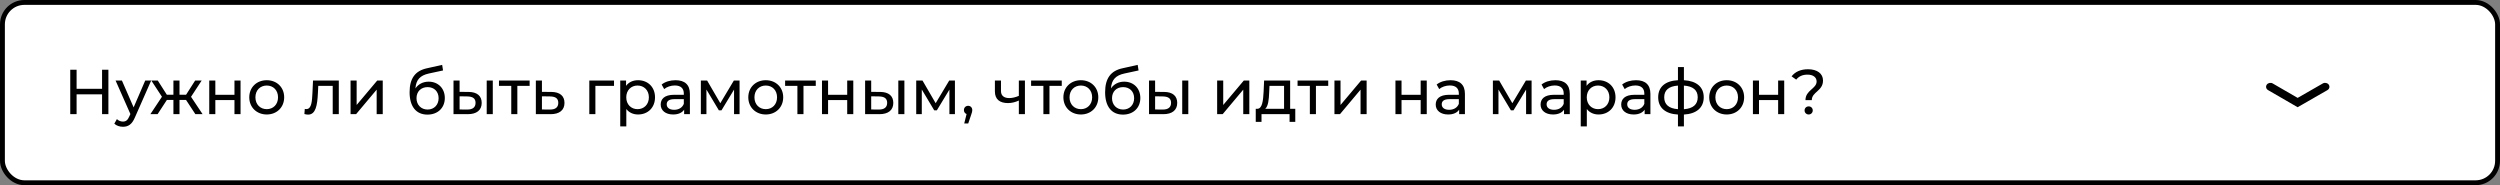
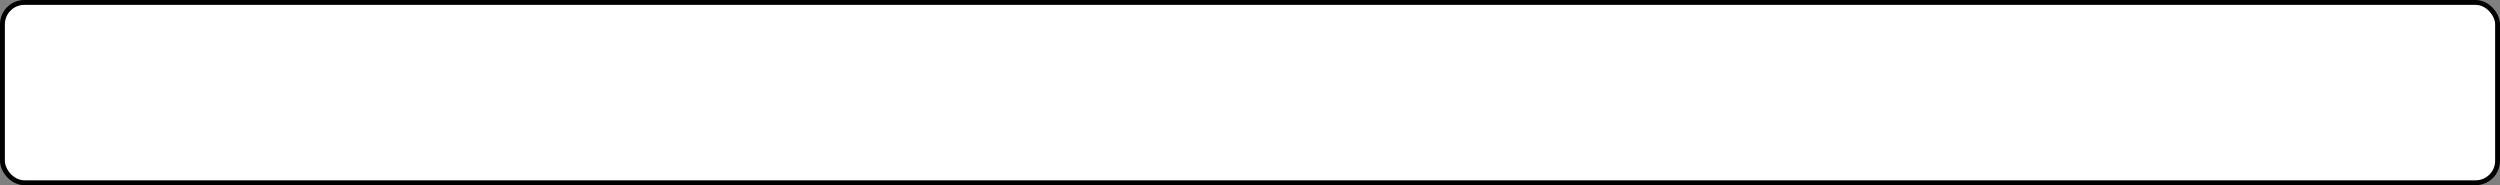
<svg xmlns="http://www.w3.org/2000/svg" width="513" height="38" viewBox="0 0 513 38" fill="none">
  <rect x="0" y="0" width="513" height="38" fill="#808080" stroke="none" />
  <rect x="0.5" y="0.5" width="512" height="37" rx="4.5" fill="white" stroke="black" />
-   <path d="M20.943 14.314V18.227H15.717V14.314H14.417V23.414H15.717V19.358H20.943V23.414H22.243V14.314H20.943ZM29.8 16.524L27.421 22.036L25.016 16.524H23.716L26.758 23.401L26.537 23.882C26.199 24.675 25.822 24.948 25.224 24.948C24.756 24.948 24.327 24.766 23.989 24.441L23.456 25.377C23.885 25.793 24.561 26.014 25.224 26.014C26.277 26.014 27.07 25.559 27.681 24.103L31.022 16.524H29.8ZM40.083 23.414H41.565L39.199 19.865L41.383 16.524H40.044L38.185 19.436H36.833V16.524H35.585V19.436H34.233L32.374 16.524H31.048L33.232 19.852L30.866 23.414H32.348L34.246 20.502H35.585V23.414H36.833V20.502H38.172L40.083 23.414ZM42.938 23.414H44.187V20.528H48.112V23.414H49.361V16.524H48.112V19.449H44.187V16.524H42.938V23.414ZM54.738 23.492C56.805 23.492 58.313 22.023 58.313 19.969C58.313 17.915 56.805 16.459 54.738 16.459C52.671 16.459 51.15 17.915 51.15 19.969C51.15 22.023 52.671 23.492 54.738 23.492ZM54.738 22.4C53.412 22.4 52.411 21.438 52.411 19.969C52.411 18.5 53.412 17.551 54.738 17.551C56.064 17.551 57.052 18.5 57.052 19.969C57.052 21.438 56.064 22.4 54.738 22.4ZM64.231 16.524L64.114 19.072C64.022 20.697 63.971 22.387 62.852 22.387C62.761 22.387 62.657 22.374 62.541 22.348L62.462 23.401C62.748 23.479 62.995 23.518 63.23 23.518C64.79 23.518 65.115 21.581 65.231 19.15L65.309 17.616H68.273V23.414H69.522V16.524H64.231ZM71.935 23.414H73.079L77.291 18.396V23.414H78.539V16.524H77.408L73.183 21.542V16.524H71.935V23.414ZM87.962 16.758C86.805 16.758 85.83 17.265 85.245 18.149C85.375 16.355 86.22 15.471 88.014 15.081L90.913 14.457L90.731 13.313L87.585 14.015C85.206 14.535 84.049 16.082 84.049 18.929C84.049 21.828 85.362 23.518 87.715 23.518C89.821 23.518 91.277 22.14 91.277 20.112C91.277 18.136 89.912 16.758 87.962 16.758ZM87.741 22.478C86.415 22.478 85.466 21.516 85.466 20.151C85.466 18.786 86.389 17.876 87.741 17.876C89.093 17.876 90.003 18.786 90.003 20.151C90.003 21.516 89.08 22.478 87.741 22.478ZM96.167 18.864L94.308 18.851V16.524H93.06V23.414L95.959 23.427C97.805 23.44 98.845 22.608 98.845 21.113C98.845 19.696 97.909 18.877 96.167 18.864ZM99.872 23.414H101.12V16.524H99.872V23.414ZM95.868 22.478L94.308 22.465V19.761L95.868 19.787C96.999 19.8 97.584 20.19 97.584 21.1C97.584 22.023 96.986 22.491 95.868 22.478ZM108.681 16.524H102.389V17.616H104.911V23.414H106.159V17.616H108.681V16.524ZM113.142 18.864L111.205 18.851V16.524H109.957V23.414L112.947 23.427C114.793 23.44 115.833 22.608 115.833 21.113C115.833 19.696 114.897 18.877 113.142 18.864ZM112.843 22.478L111.205 22.465V19.761L112.843 19.787C113.987 19.8 114.559 20.19 114.559 21.1C114.559 22.023 113.974 22.491 112.843 22.478ZM125.996 16.524H120.926V23.414H122.174V17.616H125.996V16.524ZM130.926 16.459C129.912 16.459 129.028 16.849 128.469 17.616V16.524H127.273V25.936H128.521V22.374C129.093 23.115 129.951 23.492 130.926 23.492C132.941 23.492 134.41 22.088 134.41 19.969C134.41 17.863 132.941 16.459 130.926 16.459ZM130.822 22.4C129.509 22.4 128.508 21.438 128.508 19.969C128.508 18.513 129.509 17.551 130.822 17.551C132.148 17.551 133.149 18.513 133.149 19.969C133.149 21.438 132.148 22.4 130.822 22.4ZM138.617 16.459C137.512 16.459 136.485 16.771 135.77 17.343L136.29 18.279C136.823 17.824 137.655 17.538 138.474 17.538C139.709 17.538 140.32 18.149 140.32 19.202V19.449H138.344C136.29 19.449 135.575 20.359 135.575 21.464C135.575 22.66 136.563 23.492 138.123 23.492C139.202 23.492 139.969 23.128 140.385 22.504V23.414H141.568V19.254C141.568 17.369 140.502 16.459 138.617 16.459ZM138.331 22.53C137.382 22.53 136.81 22.101 136.81 21.412C136.81 20.827 137.161 20.346 138.396 20.346H140.32V21.308C140.008 22.101 139.267 22.53 138.331 22.53ZM150.588 16.524L147.806 21.178L145.102 16.524H143.815V23.414H144.959V18.37L147.507 22.634H148.053L150.627 18.383V23.414H151.758V16.524H150.588ZM157.138 23.492C159.205 23.492 160.713 22.023 160.713 19.969C160.713 17.915 159.205 16.459 157.138 16.459C155.071 16.459 153.55 17.915 153.55 19.969C153.55 22.023 155.071 23.492 157.138 23.492ZM157.138 22.4C155.812 22.4 154.811 21.438 154.811 19.969C154.811 18.5 155.812 17.551 157.138 17.551C158.464 17.551 159.452 18.5 159.452 19.969C159.452 21.438 158.464 22.4 157.138 22.4ZM167.397 16.524H161.105V17.616H163.627V23.414H164.875V17.616H167.397V16.524ZM168.673 23.414H169.921V20.528H173.847V23.414H175.095V16.524H173.847V19.449H169.921V16.524H168.673V23.414ZM180.628 18.864L178.769 18.851V16.524H177.521V23.414L180.42 23.427C182.266 23.44 183.306 22.608 183.306 21.113C183.306 19.696 182.37 18.877 180.628 18.864ZM184.333 23.414H185.581V16.524H184.333V23.414ZM180.329 22.478L178.769 22.465V19.761L180.329 19.787C181.46 19.8 182.045 20.19 182.045 21.1C182.045 22.023 181.447 22.491 180.329 22.478ZM194.781 16.524L191.999 21.178L189.295 16.524H188.008V23.414H189.152V18.37L191.7 22.634H192.246L194.82 18.383V23.414H195.951V16.524H194.781ZM198.666 21.711C198.172 21.711 197.795 22.075 197.795 22.595C197.795 22.985 198.016 23.284 198.341 23.401L197.86 25.338H198.679L199.29 23.531C199.459 23.05 199.511 22.855 199.511 22.595C199.511 22.088 199.16 21.711 198.666 21.711ZM209.067 16.524V19.67C208.404 19.956 207.728 20.125 207.104 20.125C206.051 20.125 205.401 19.657 205.401 18.682V16.524L204.153 16.524V18.76C204.153 20.398 205.167 21.152 206.844 21.152C207.611 21.152 208.365 20.957 209.067 20.632V23.414H210.315V16.524H209.067ZM217.873 16.524H211.581V17.616H214.103V23.414H215.351V17.616H217.873V16.524ZM221.796 23.492C223.863 23.492 225.371 22.023 225.371 19.969C225.371 17.915 223.863 16.459 221.796 16.459C219.729 16.459 218.208 17.915 218.208 19.969C218.208 22.023 219.729 23.492 221.796 23.492ZM221.796 22.4C220.47 22.4 219.469 21.438 219.469 19.969C219.469 18.5 220.47 17.551 221.796 17.551C223.122 17.551 224.11 18.5 224.11 19.969C224.11 21.438 223.122 22.4 221.796 22.4ZM230.683 16.758C229.526 16.758 228.551 17.265 227.966 18.149C228.096 16.355 228.941 15.471 230.735 15.081L233.634 14.457L233.452 13.313L230.306 14.015C227.927 14.535 226.77 16.082 226.77 18.929C226.77 21.828 228.083 23.518 230.436 23.518C232.542 23.518 233.998 22.14 233.998 20.112C233.998 18.136 232.633 16.758 230.683 16.758ZM230.462 22.478C229.136 22.478 228.187 21.516 228.187 20.151C228.187 18.786 229.11 17.876 230.462 17.876C231.814 17.876 232.724 18.786 232.724 20.151C232.724 21.516 231.801 22.478 230.462 22.478ZM238.887 18.864L237.028 18.851V16.524H235.78V23.414L238.679 23.427C240.525 23.44 241.565 22.608 241.565 21.113C241.565 19.696 240.629 18.877 238.887 18.864ZM242.592 23.414H243.84V16.524H242.592V23.414ZM238.588 22.478L237.028 22.465V19.761L238.588 19.787C239.719 19.8 240.304 20.19 240.304 21.1C240.304 22.023 239.706 22.491 238.588 22.478ZM249.758 23.414H250.902L255.114 18.396V23.414H256.362V16.524H255.231L251.006 21.542V16.524H249.758V23.414ZM264.738 22.322V16.524H259.395L259.291 18.851C259.2 20.593 259.031 22.27 258.043 22.322H257.679V25.013H258.862V23.414H264.621V25.013H265.791V22.322H264.738ZM260.435 18.942L260.5 17.616H263.49V22.322H259.629C260.253 21.776 260.383 20.372 260.435 18.942ZM272.552 16.524H266.26V17.616H268.782V23.414H270.03V17.616H272.552V16.524ZM273.828 23.414H274.972L279.184 18.396V23.414H280.432V16.524H279.301L275.076 21.542V16.524H273.828V23.414ZM286.346 23.414H287.594V20.528H291.52V23.414H292.768V16.524H291.52V19.449H287.594V16.524H286.346V23.414ZM297.651 16.459C296.546 16.459 295.519 16.771 294.804 17.343L295.324 18.279C295.857 17.824 296.689 17.538 297.508 17.538C298.743 17.538 299.354 18.149 299.354 19.202V19.449H297.378C295.324 19.449 294.609 20.359 294.609 21.464C294.609 22.66 295.597 23.492 297.157 23.492C298.236 23.492 299.003 23.128 299.419 22.504V23.414H300.602V19.254C300.602 17.369 299.536 16.459 297.651 16.459ZM297.365 22.53C296.416 22.53 295.844 22.101 295.844 21.412C295.844 20.827 296.195 20.346 297.43 20.346H299.354V21.308C299.042 22.101 298.301 22.53 297.365 22.53ZM313.114 16.524L310.332 21.178L307.628 16.524H306.341V23.414H307.485V18.37L310.033 22.634H310.579L313.153 18.383V23.414H314.284V16.524H313.114ZM319.17 16.459C318.065 16.459 317.038 16.771 316.323 17.343L316.843 18.279C317.376 17.824 318.208 17.538 319.027 17.538C320.262 17.538 320.873 18.149 320.873 19.202V19.449H318.897C316.843 19.449 316.128 20.359 316.128 21.464C316.128 22.66 317.116 23.492 318.676 23.492C319.755 23.492 320.522 23.128 320.938 22.504V23.414H322.121V19.254C322.121 17.369 321.055 16.459 319.17 16.459ZM318.884 22.53C317.935 22.53 317.363 22.101 317.363 21.412C317.363 20.827 317.714 20.346 318.949 20.346H320.873V21.308C320.561 22.101 319.82 22.53 318.884 22.53ZM328.021 16.459C327.007 16.459 326.123 16.849 325.564 17.616V16.524H324.368V25.936H325.616V22.374C326.188 23.115 327.046 23.492 328.021 23.492C330.036 23.492 331.505 22.088 331.505 19.969C331.505 17.863 330.036 16.459 328.021 16.459ZM327.917 22.4C326.604 22.4 325.603 21.438 325.603 19.969C325.603 18.513 326.604 17.551 327.917 17.551C329.243 17.551 330.244 18.513 330.244 19.969C330.244 21.438 329.243 22.4 327.917 22.4ZM335.712 16.459C334.607 16.459 333.58 16.771 332.865 17.343L333.385 18.279C333.918 17.824 334.75 17.538 335.569 17.538C336.804 17.538 337.415 18.149 337.415 19.202V19.449H335.439C333.385 19.449 332.67 20.359 332.67 21.464C332.67 22.66 333.658 23.492 335.218 23.492C336.297 23.492 337.064 23.128 337.48 22.504V23.414H338.663V19.254C338.663 17.369 337.597 16.459 335.712 16.459ZM335.426 22.53C334.477 22.53 333.905 22.101 333.905 21.412C333.905 20.827 334.256 20.346 335.491 20.346H337.415V21.308C337.103 22.101 336.362 22.53 335.426 22.53ZM349.607 19.956C349.607 17.824 348.099 16.602 345.538 16.459V13.768H344.316V16.459C341.729 16.589 340.26 17.824 340.26 19.956C340.26 22.114 341.742 23.362 344.316 23.505V25.936H345.538V23.505C348.112 23.362 349.607 22.101 349.607 19.956ZM341.495 19.956C341.495 18.526 342.418 17.694 344.316 17.564V22.4C342.431 22.27 341.495 21.425 341.495 19.956ZM345.538 22.413V17.564C347.423 17.694 348.372 18.513 348.372 19.956C348.372 21.438 347.423 22.27 345.538 22.413ZM354.322 23.492C356.389 23.492 357.897 22.023 357.897 19.969C357.897 17.915 356.389 16.459 354.322 16.459C352.255 16.459 350.734 17.915 350.734 19.969C350.734 22.023 352.255 23.492 354.322 23.492ZM354.322 22.4C352.996 22.4 351.995 21.438 351.995 19.969C351.995 18.5 352.996 17.551 354.322 17.551C355.648 17.551 356.636 18.5 356.636 19.969C356.636 21.438 355.648 22.4 354.322 22.4ZM359.699 23.414H360.947V20.528H364.873V23.414H366.121V16.524H364.873V19.449H360.947V16.524H359.699V23.414ZM370.481 20.541H371.781C371.781 18.838 374.082 18.695 374.082 16.524C374.082 15.081 372.873 14.21 371.001 14.21C369.48 14.21 368.349 14.743 367.634 15.666L368.583 16.342C369.103 15.679 369.857 15.315 370.91 15.315C372.08 15.315 372.769 15.887 372.769 16.719C372.769 18.214 370.481 18.5 370.481 20.541ZM371.144 23.492C371.625 23.492 371.976 23.115 371.976 22.66C371.976 22.192 371.625 21.828 371.144 21.828C370.65 21.828 370.299 22.192 370.299 22.66C370.299 23.115 370.65 23.492 371.144 23.492Z" fill="black" />
-   <path fill-rule="evenodd" clip-rule="evenodd" d="M477.864 17.378C478.124 17.756 478 18.256 477.585 18.493L471.471 22L465.412 18.492C464.998 18.252 464.876 17.753 465.138 17.375C465.4 16.998 465.948 16.887 466.361 17.126L471.476 20.087L476.642 17.124C477.056 16.886 477.603 17 477.864 17.378Z" fill="black" />
</svg>